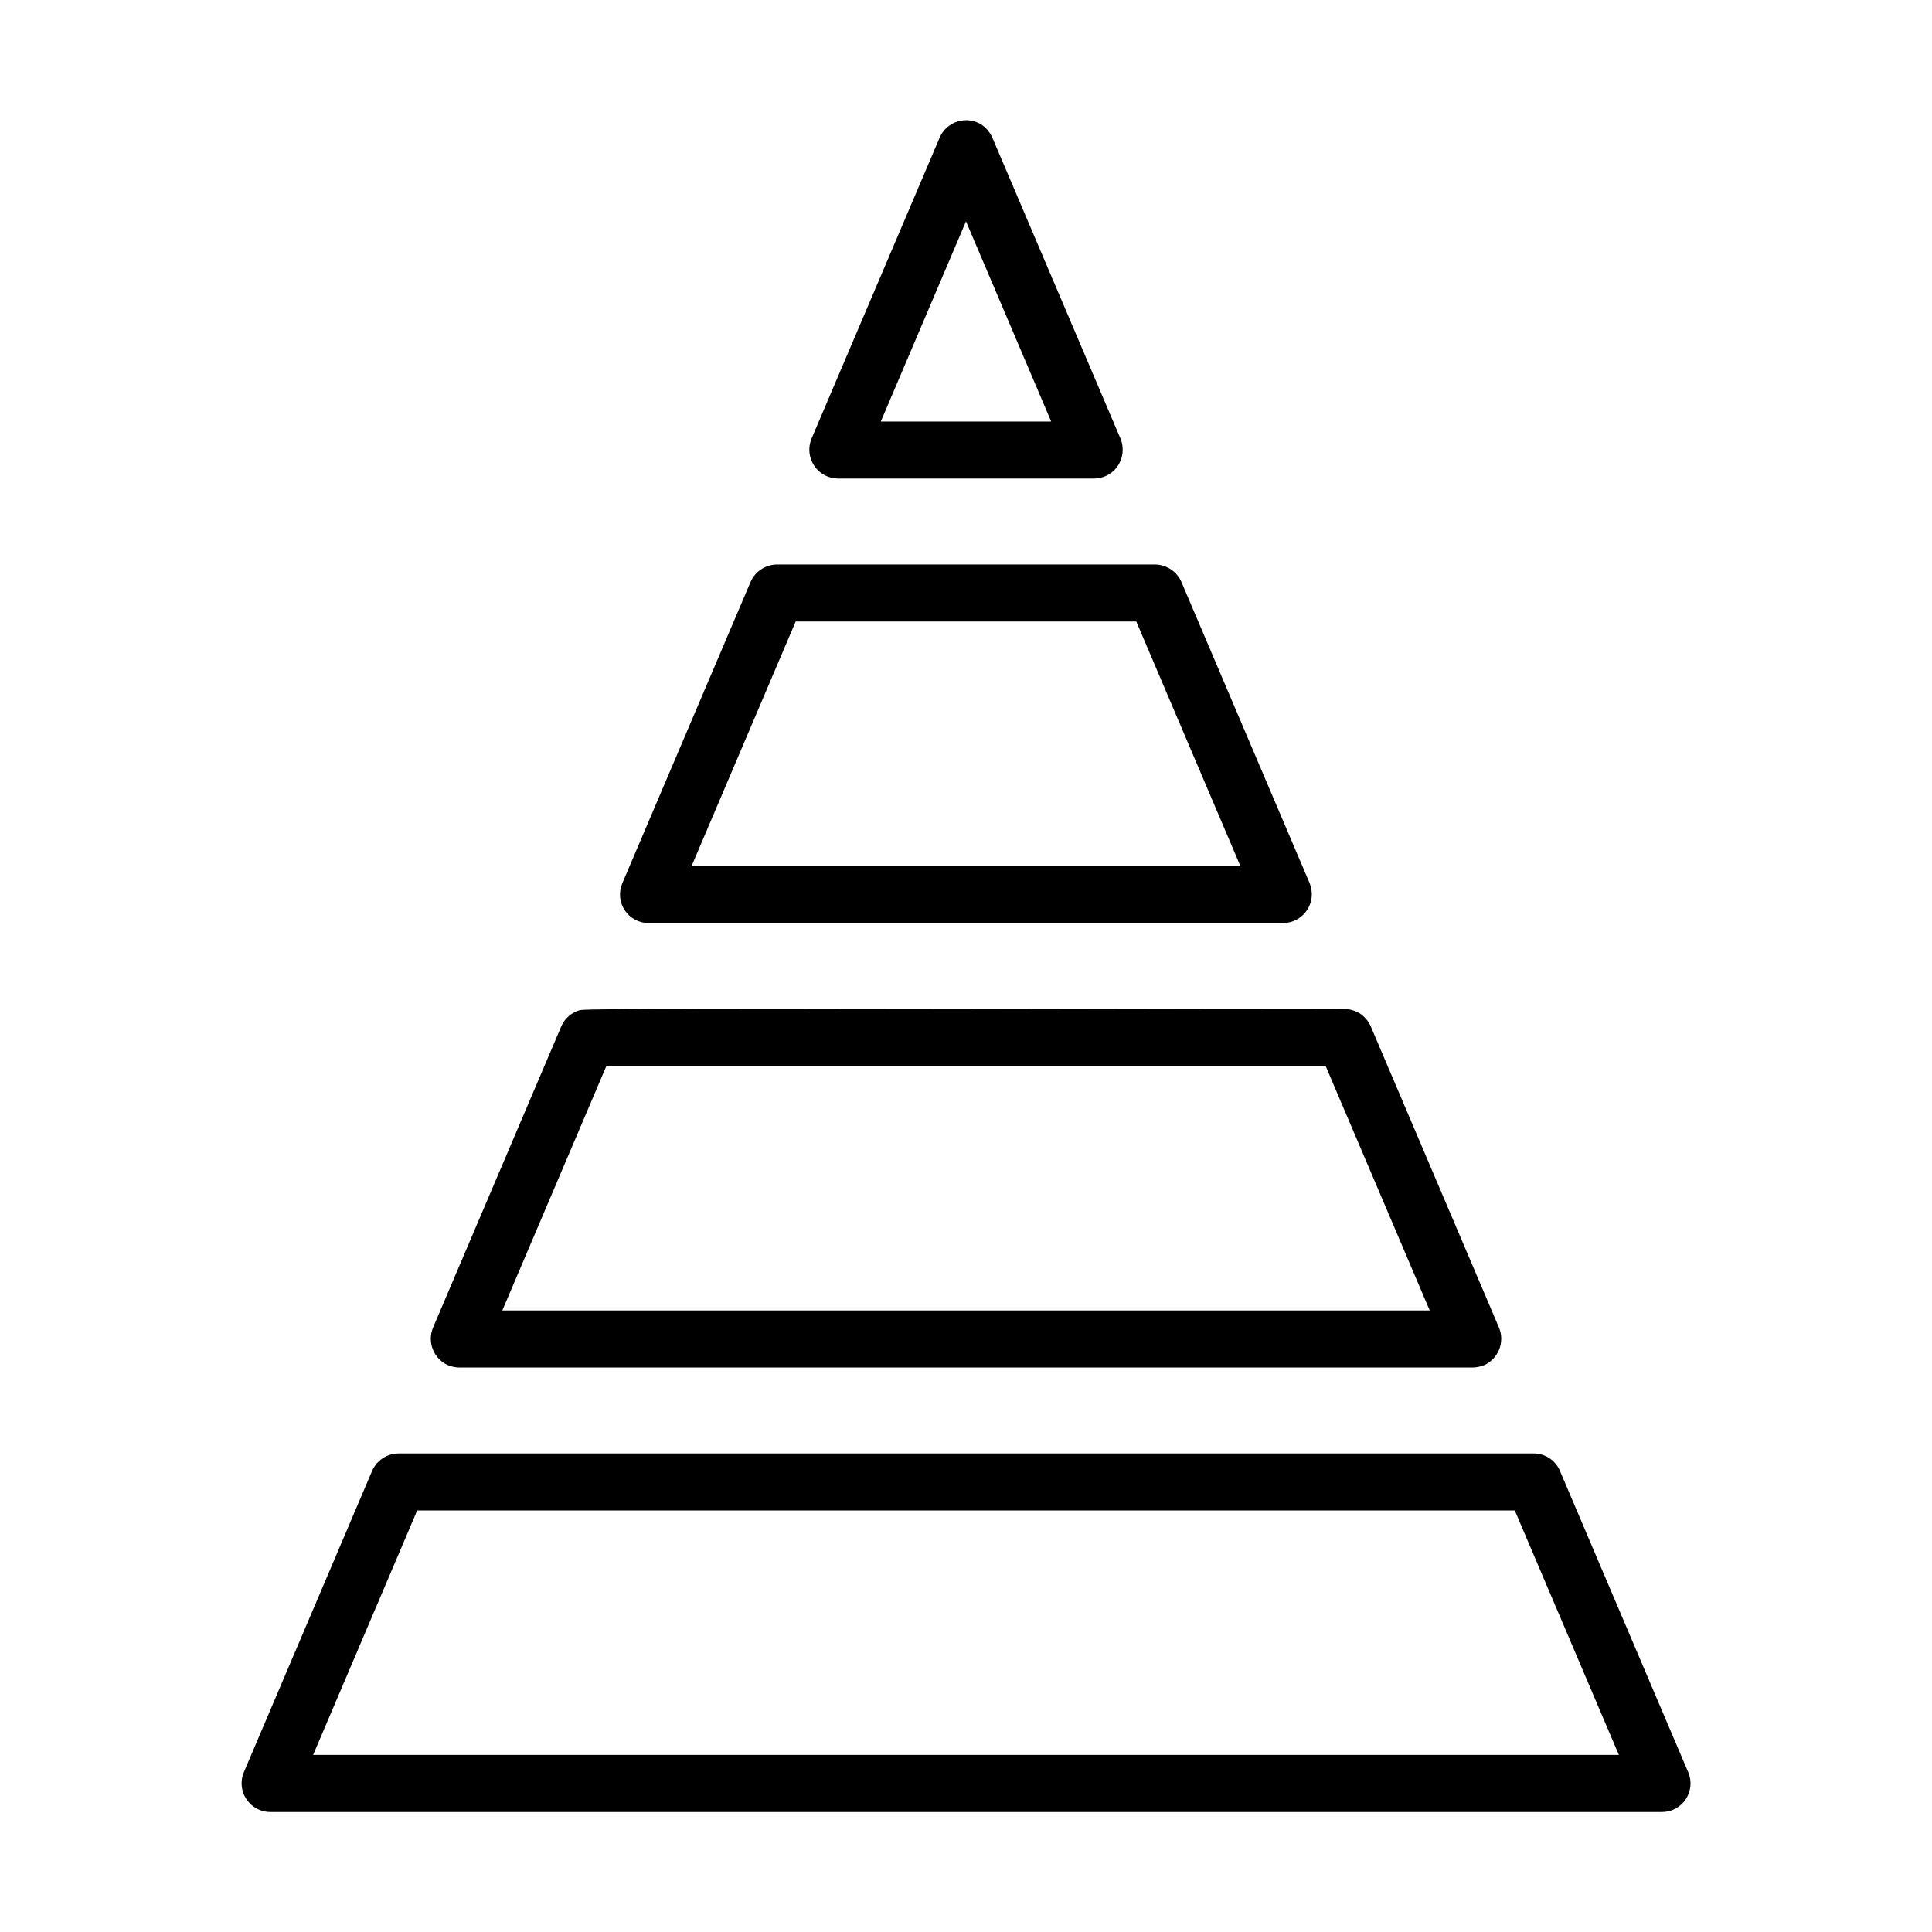
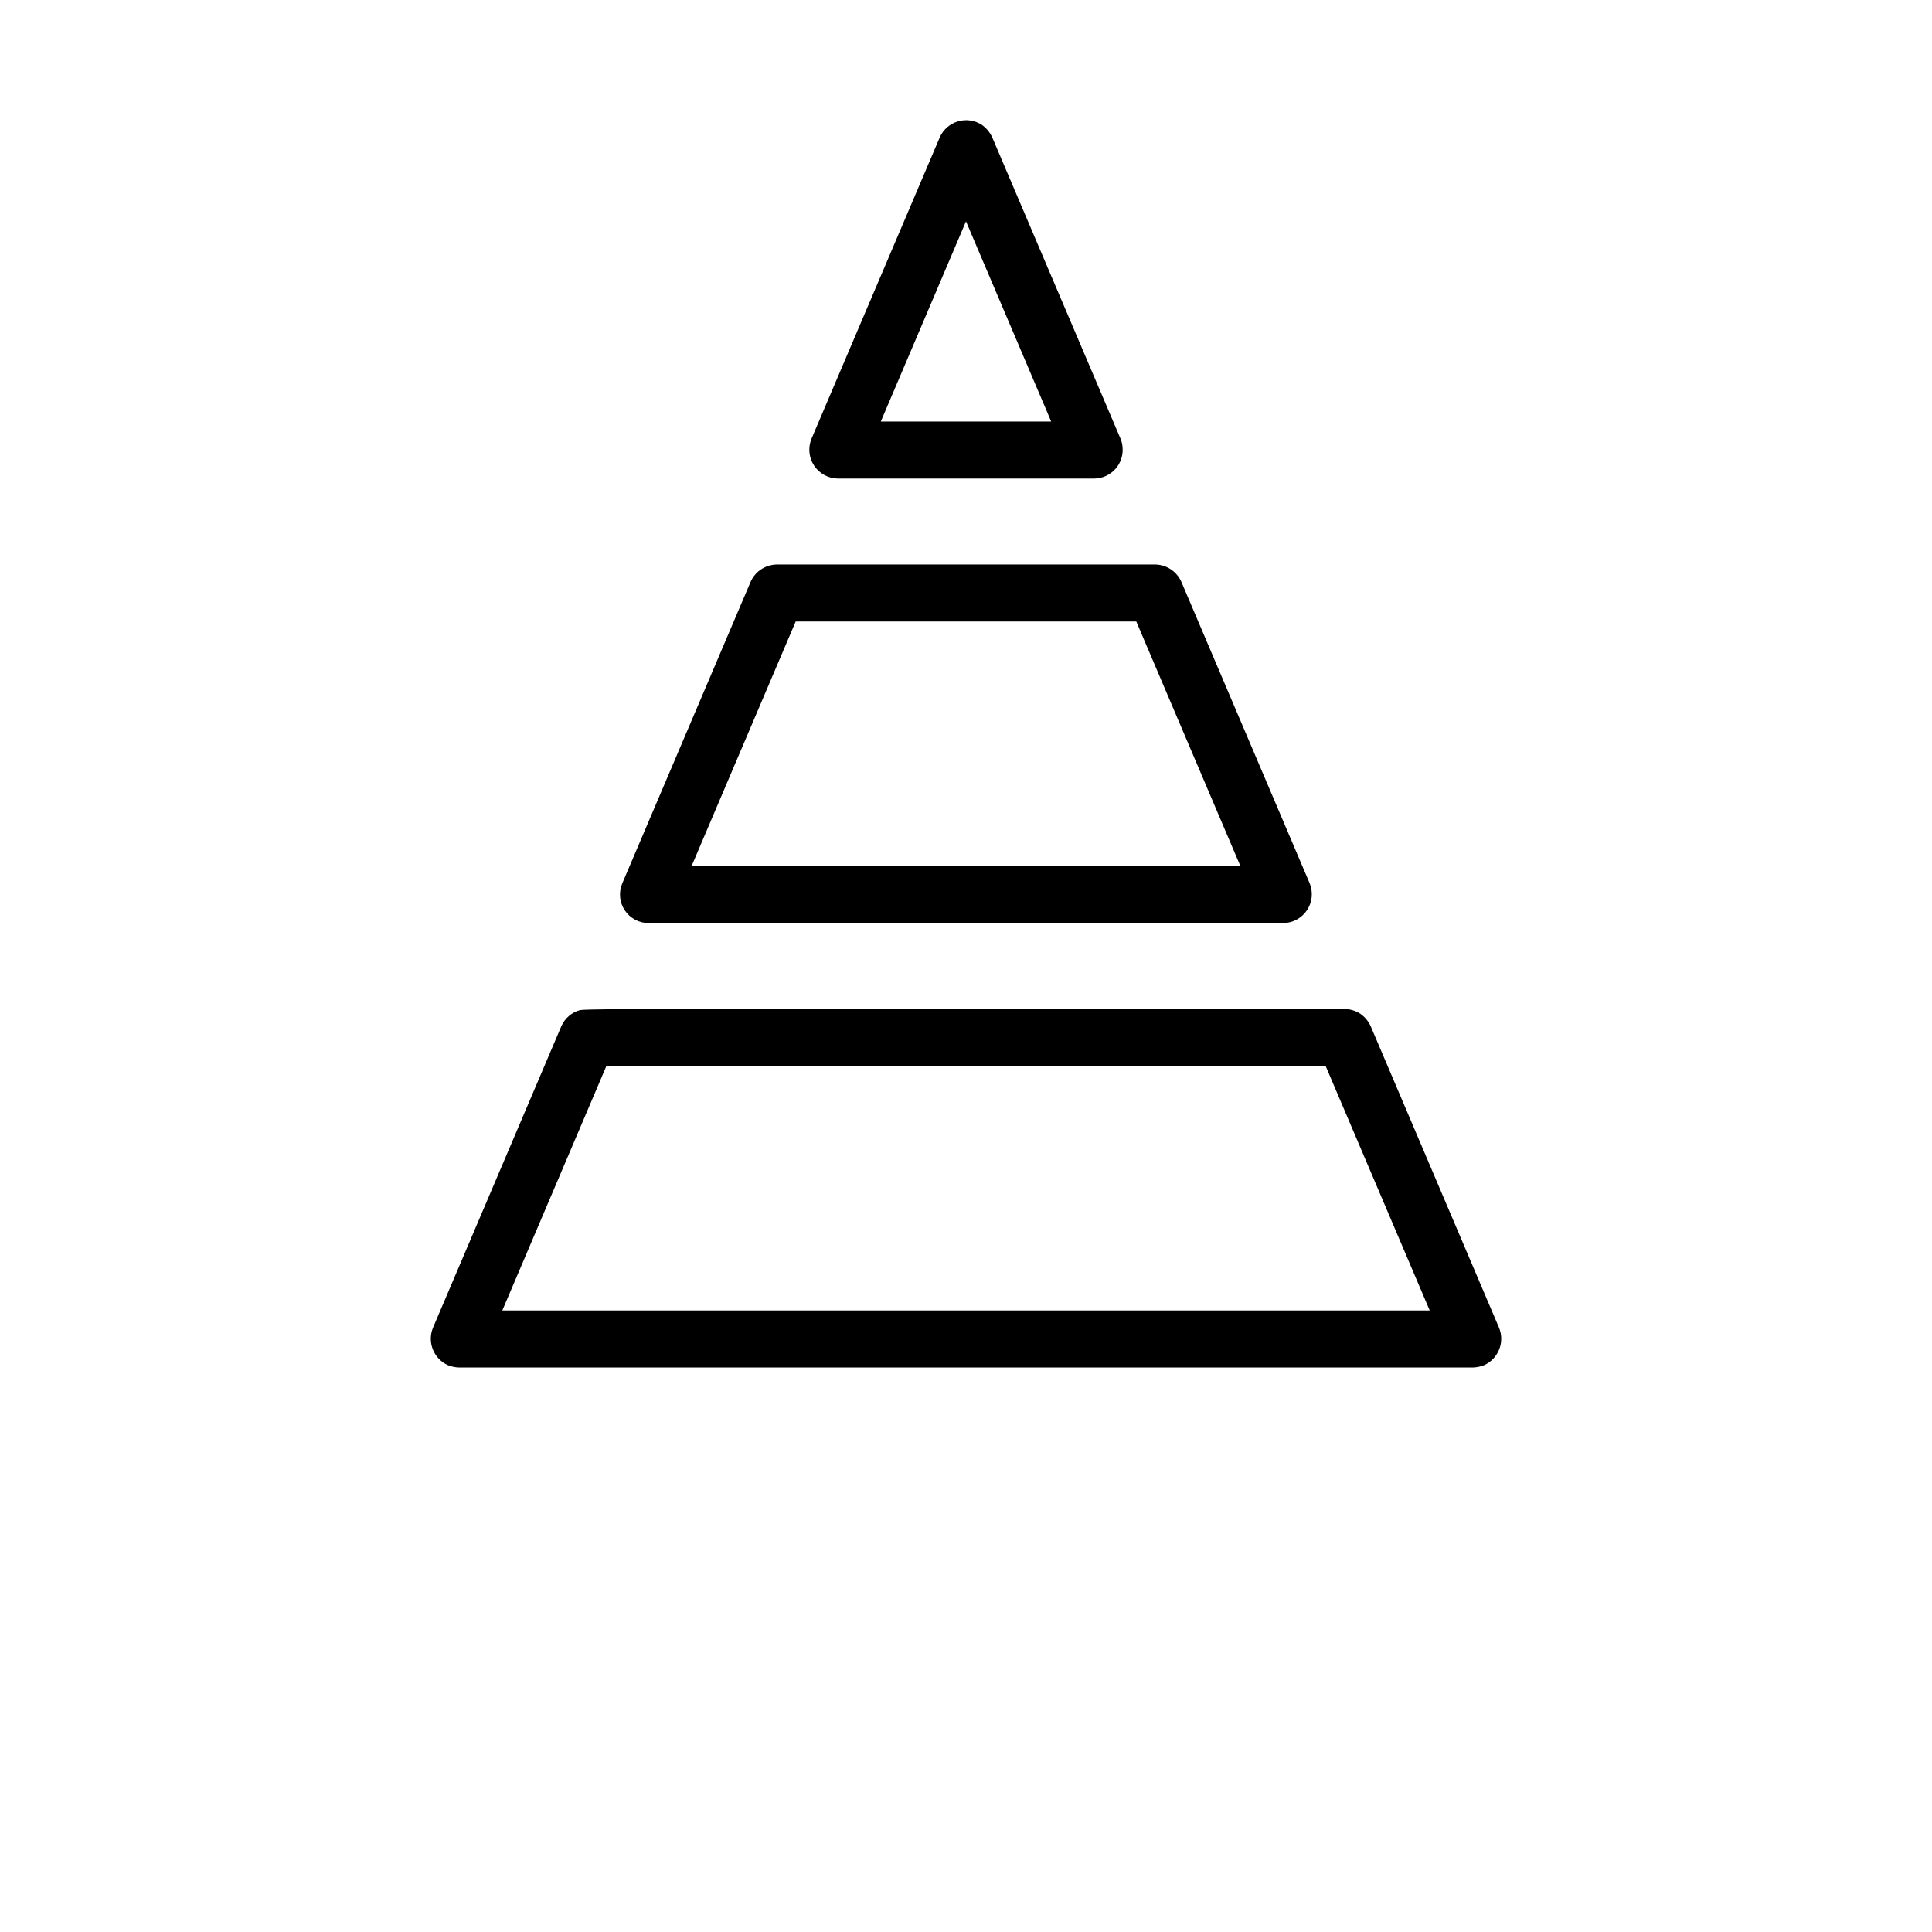
<svg xmlns="http://www.w3.org/2000/svg" fill="#000000" width="800px" height="800px" version="1.1" viewBox="144 144 512 512">
  <g>
-     <path d="m208.09 617.6c0.508 3.75 3.688 6.559 7.469 6.598h368.89c2.539-0.004 4.906-1.273 6.305-3.391 1.398-2.117 1.641-4.793 0.648-7.125l-34.008-79.902v-0.004c-1.184-2.785-3.922-4.598-6.949-4.598h-300.8c-3.047 0.008-5.801 1.809-7.023 4.598l-34.008 79.902v0.004c-0.508 1.238-0.684 2.59-0.516 3.918zm364.93-8.52h-346.04l27.578-64.789h290.88z" />
    <path d="m441.48 262.46c-0.051-0.738-0.219-1.461-0.504-2.144l-34.027-79.914c-0.613-1.344-1.578-2.5-2.789-3.348-1.879-1.203-4.191-1.523-6.328-0.883-2.137 0.645-3.883 2.188-4.785 4.231l-34.008 79.902c-0.945 2.336-0.684 4.988 0.707 7.09 1.391 2.106 3.727 3.387 6.246 3.43h68.016-0.004c2.137-0.023 4.16-0.941 5.582-2.535 1.422-1.59 2.109-3.703 1.895-5.828zm-64.059-6.75 22.578-53.051 22.574 53.051z" />
    <path d="m297.73 411.68c-2.231 0.602-4.062 2.188-4.984 4.305l-34.008 79.902c-1.57 3.84 0.199 8.234 3.992 9.914 0.941 0.371 1.941 0.578 2.957 0.605h268.63c1.016-0.031 2.016-0.234 2.961-0.605 3.793-1.676 5.562-6.07 3.992-9.914l-34.008-79.902c-0.602-1.348-1.566-2.504-2.777-3.34-1.273-0.809-2.742-1.246-4.25-1.258-4.824 0.32-197.12-0.594-202.5 0.293zm-20.609 79.602 27.578-64.789h190.61l27.578 64.789z" />
    <path d="m347.89 293.89c-2.227 0.605-4.059 2.191-4.973 4.309l-34.008 79.902c-0.992 2.336-0.75 5.012 0.648 7.125 1.402 2.117 3.766 3.391 6.305 3.391h168.27c2.519-0.043 4.859-1.324 6.246-3.426 1.391-2.102 1.656-4.754 0.707-7.09l-34.008-79.902h0.004c-0.926-2.102-2.734-3.676-4.938-4.305-0.688-0.195-1.395-0.297-2.109-0.297h-100.09c-0.695 0.004-1.387 0.102-2.051 0.293zm-20.602 79.602 27.578-64.789h90.262l27.578 64.789z" />
  </g>
</svg>